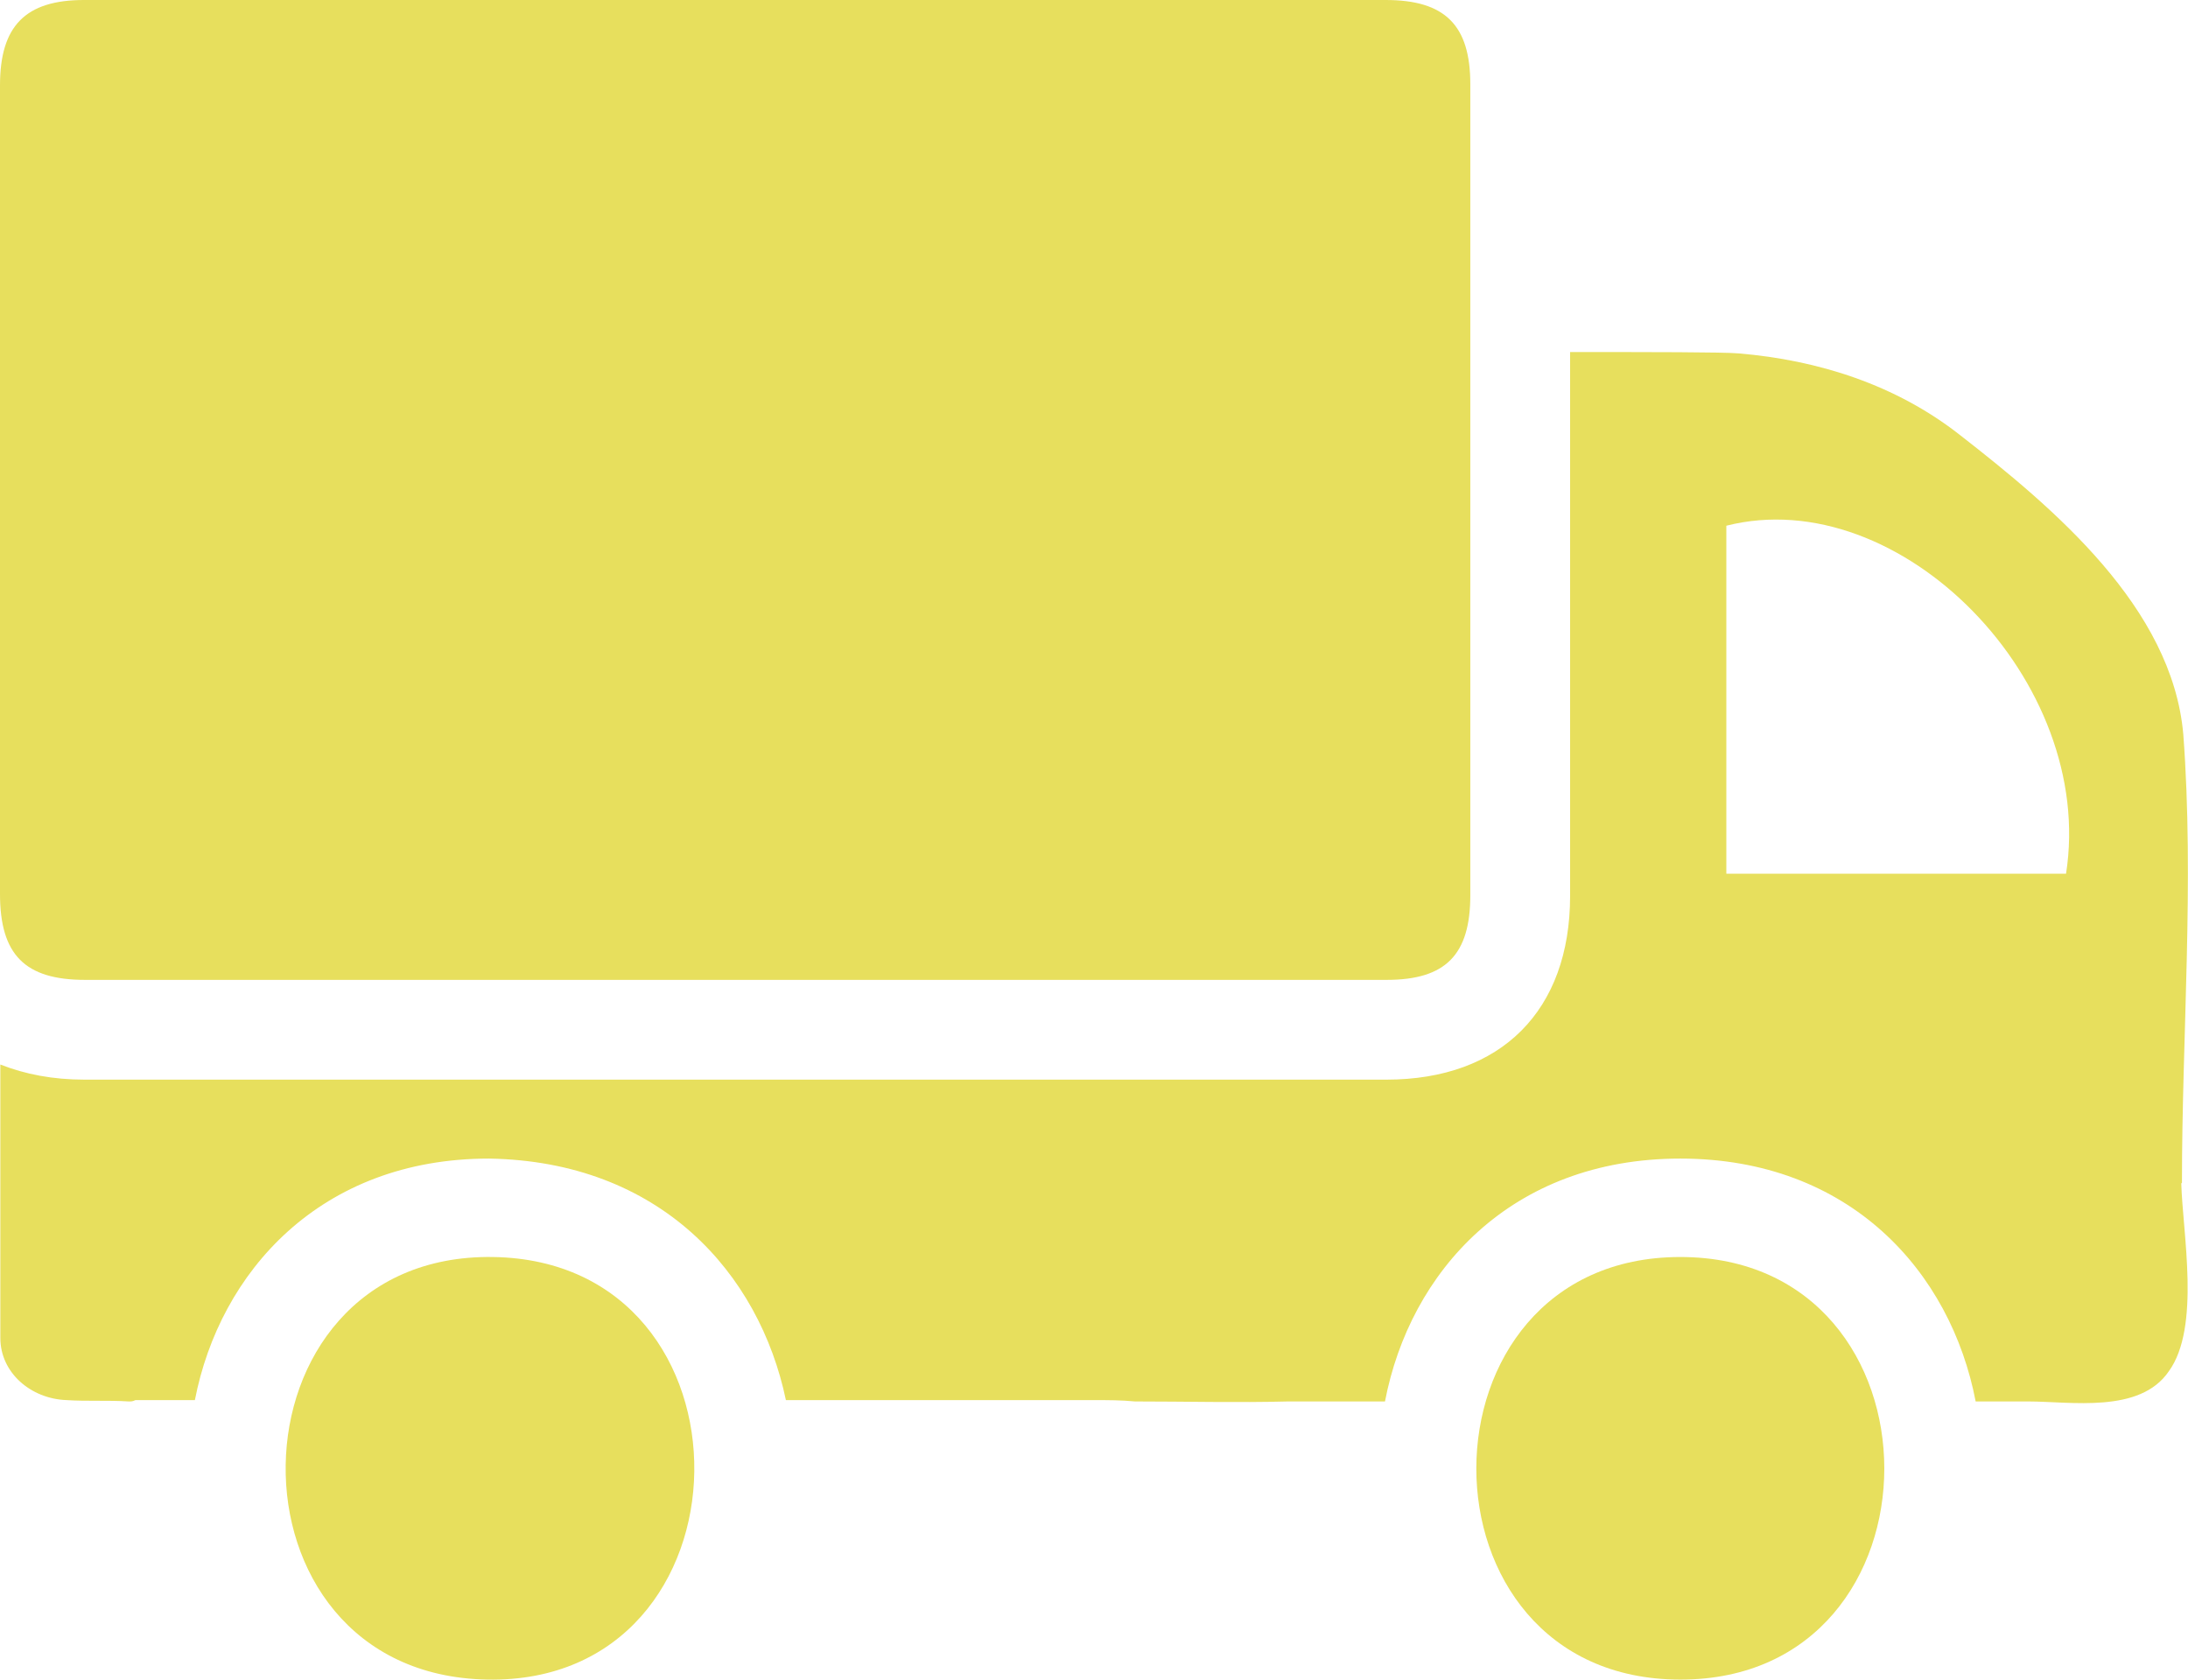
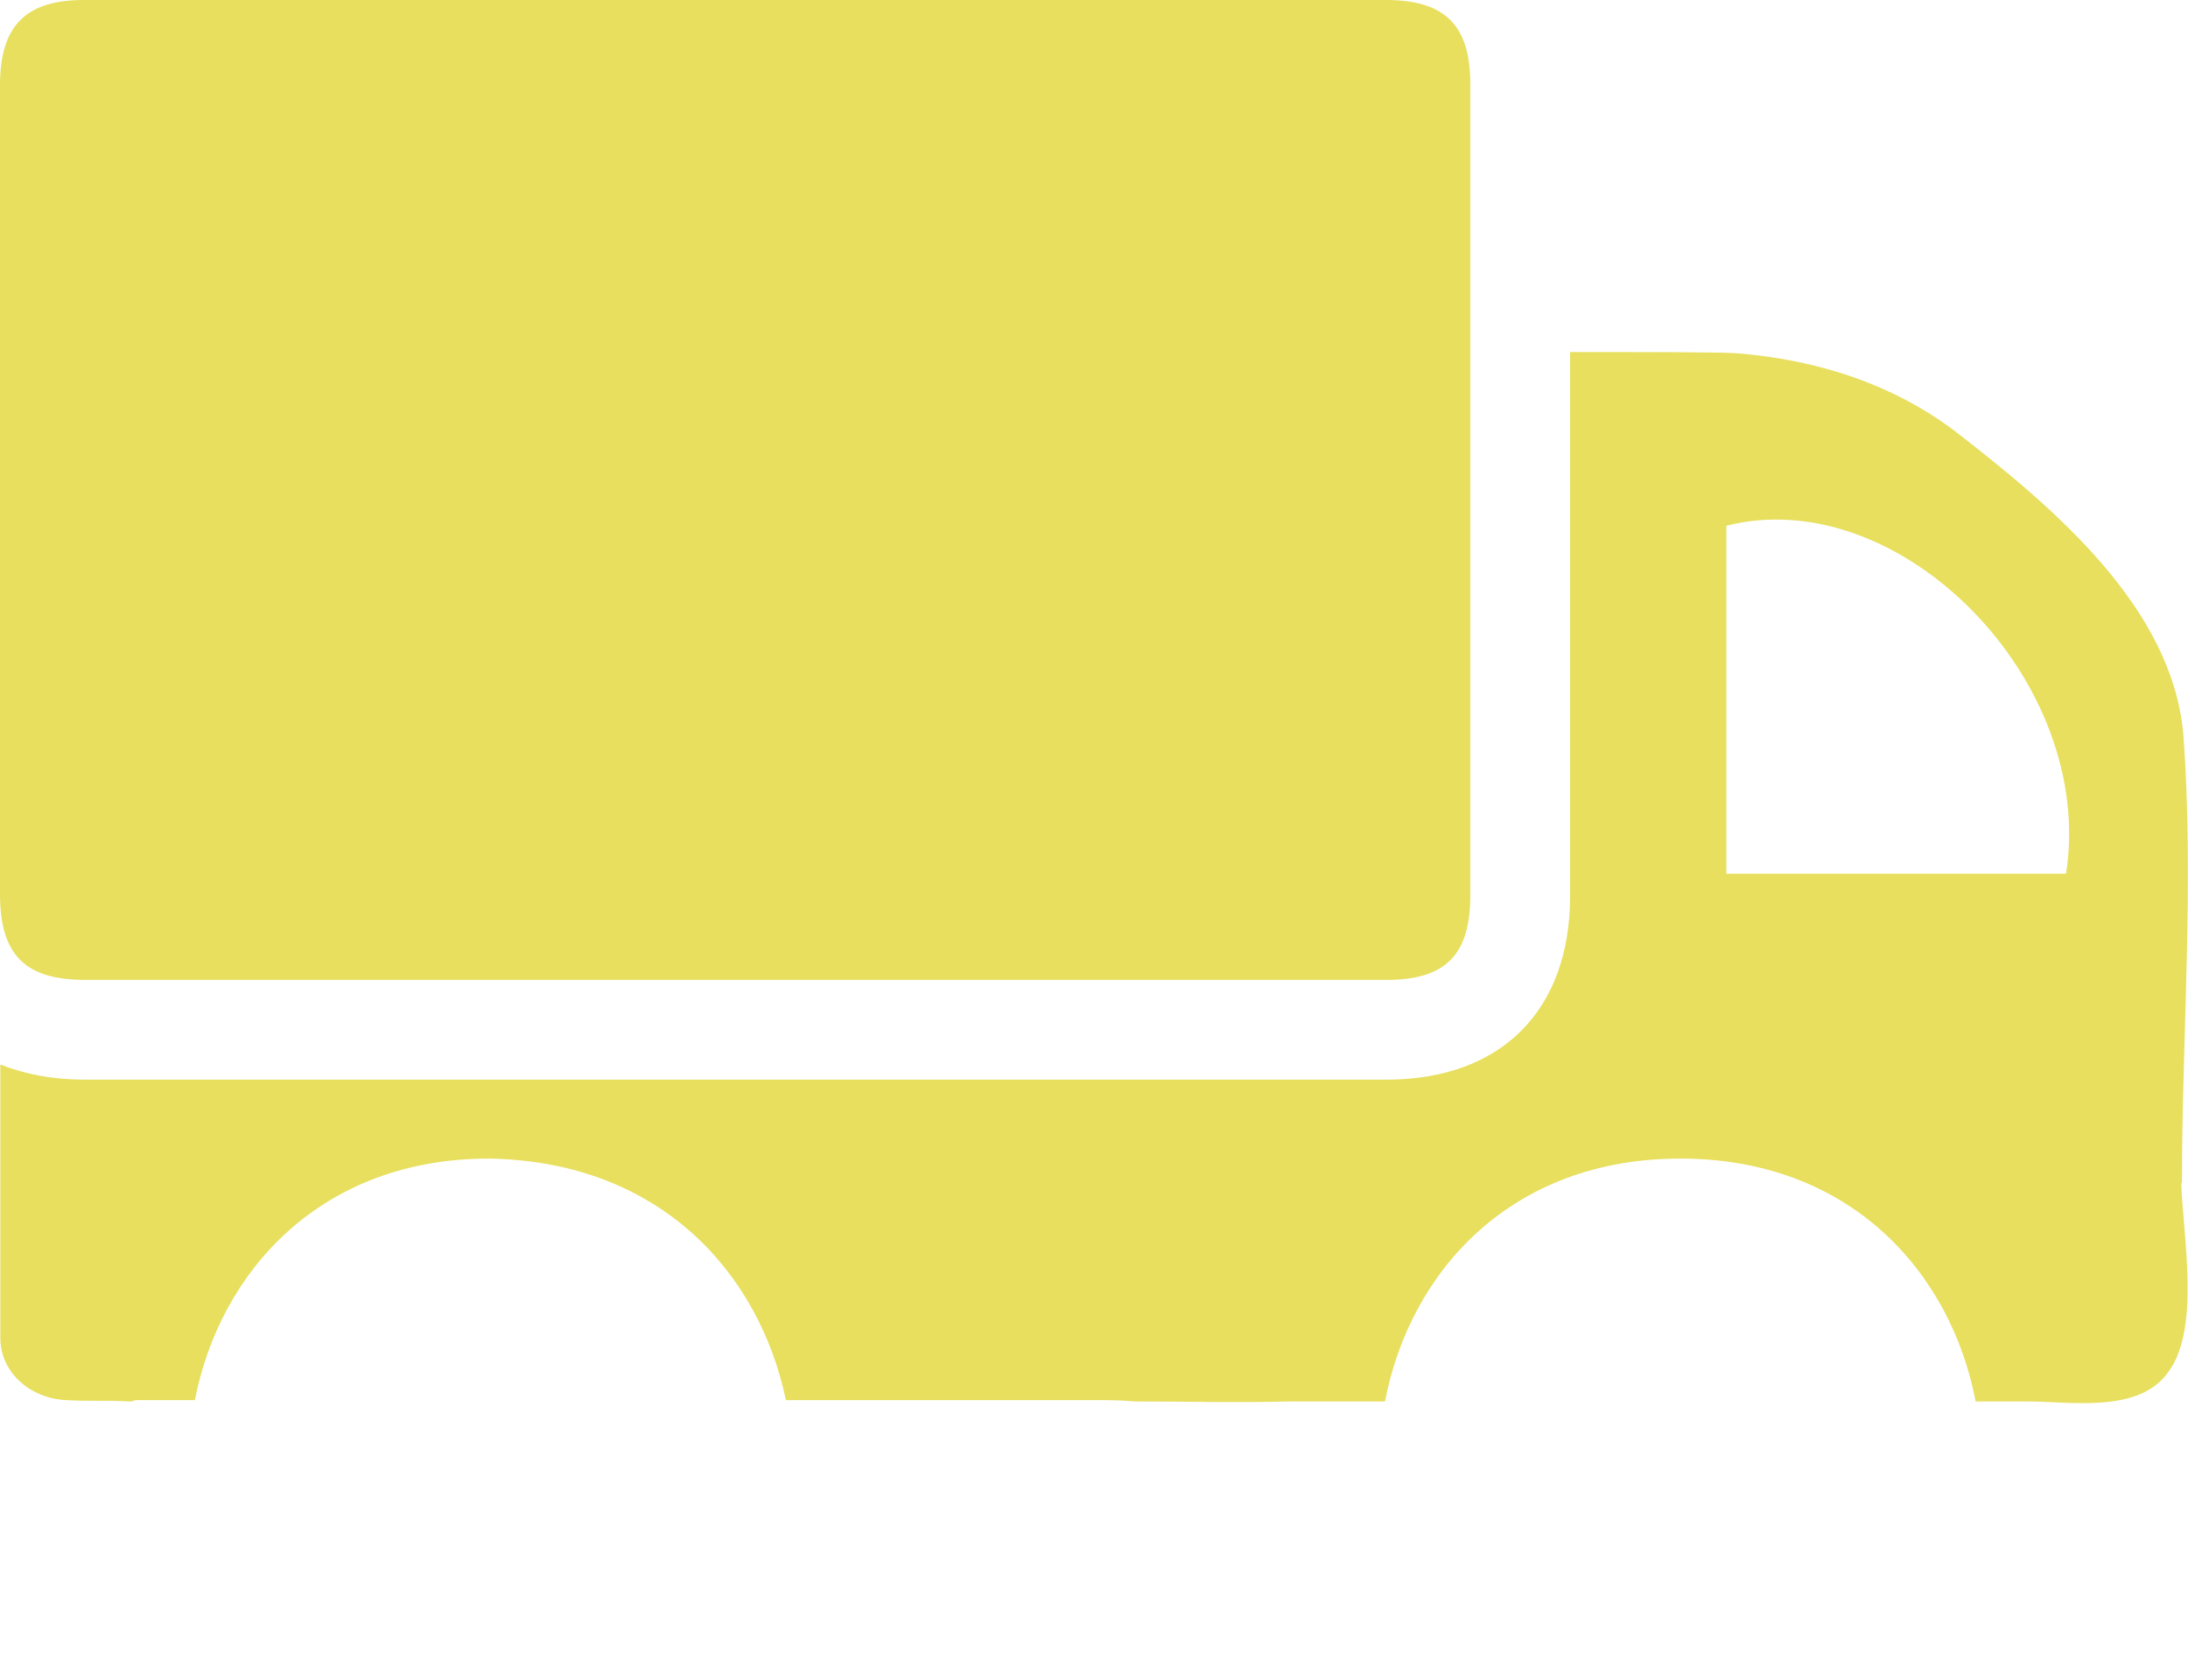
<svg xmlns="http://www.w3.org/2000/svg" id="Layer_2" data-name="Layer 2" viewBox="0 0 65.12 50">
  <defs>
    <style>      .cls-1 {        fill: #e7df5d;      }    </style>
  </defs>
  <g id="H-4_FAQ" data-name="H-4 FAQ">
    <g id="Questions">
      <g id="Q2">
        <g id="Icon">
          <g>
            <path class="cls-1" d="M21.9,29.17c-6.46,0-12.91,0-19.37,0-1.79,0-2.53-.75-2.53-2.56C0,18.58,0,10.56,0,2.54,0,.78.75,0,2.5,0,15.41,0,28.33,0,41.24,0c1.77,0,2.52.75,2.52,2.51,0,8.05,0,16.09,0,24.14,0,1.78-.74,2.52-2.49,2.52-6.46,0-12.91,0-19.37,0Z" />
-             <path class="cls-1" d="M14.5,50c-8.13-.15-7.92-12.7.17-12.58,8.11.12,7.93,12.73-.17,12.58Z" />
-             <path class="cls-1" d="M50.01,50c-8.11,0-8.08-12.58,0-12.58,8.09,0,8.1,12.59,0,12.58Z" />
            <path class="cls-1" d="M64.94,35.21c0-4.4.37-8.96.04-13.35-.33-3.78-3.86-6.74-6.66-8.92-1.89-1.48-4.19-2.22-6.58-2.42-.45-.04-2.63-.04-5.01-.04v16.19c0,3.41-2.05,5.47-5.47,5.47H2.52c-.95,0-1.77-.16-2.51-.45v8.14c0,1.03.9,1.81,1.97,1.85.62.04,1.23,0,1.85.04.08,0,.12,0,.2-.04h1.77c.74-3.82,3.74-7.19,8.75-7.19,5.1.08,8.05,3.41,8.84,7.19h9.16c.41,0,.82,0,1.23.04,1.52,0,3.04.04,4.56,0h2.88c.74-3.86,3.74-7.23,8.79-7.23s8.05,3.37,8.79,7.23h1.56c1.27,0,3.33.37,4.19-.9.95-1.31.41-4.11.37-5.59ZM61.49,26.01h-10.11v-10.36c5.18-1.31,11.01,4.64,10.11,10.36Z" />
          </g>
        </g>
      </g>
    </g>
  </g>
</svg>